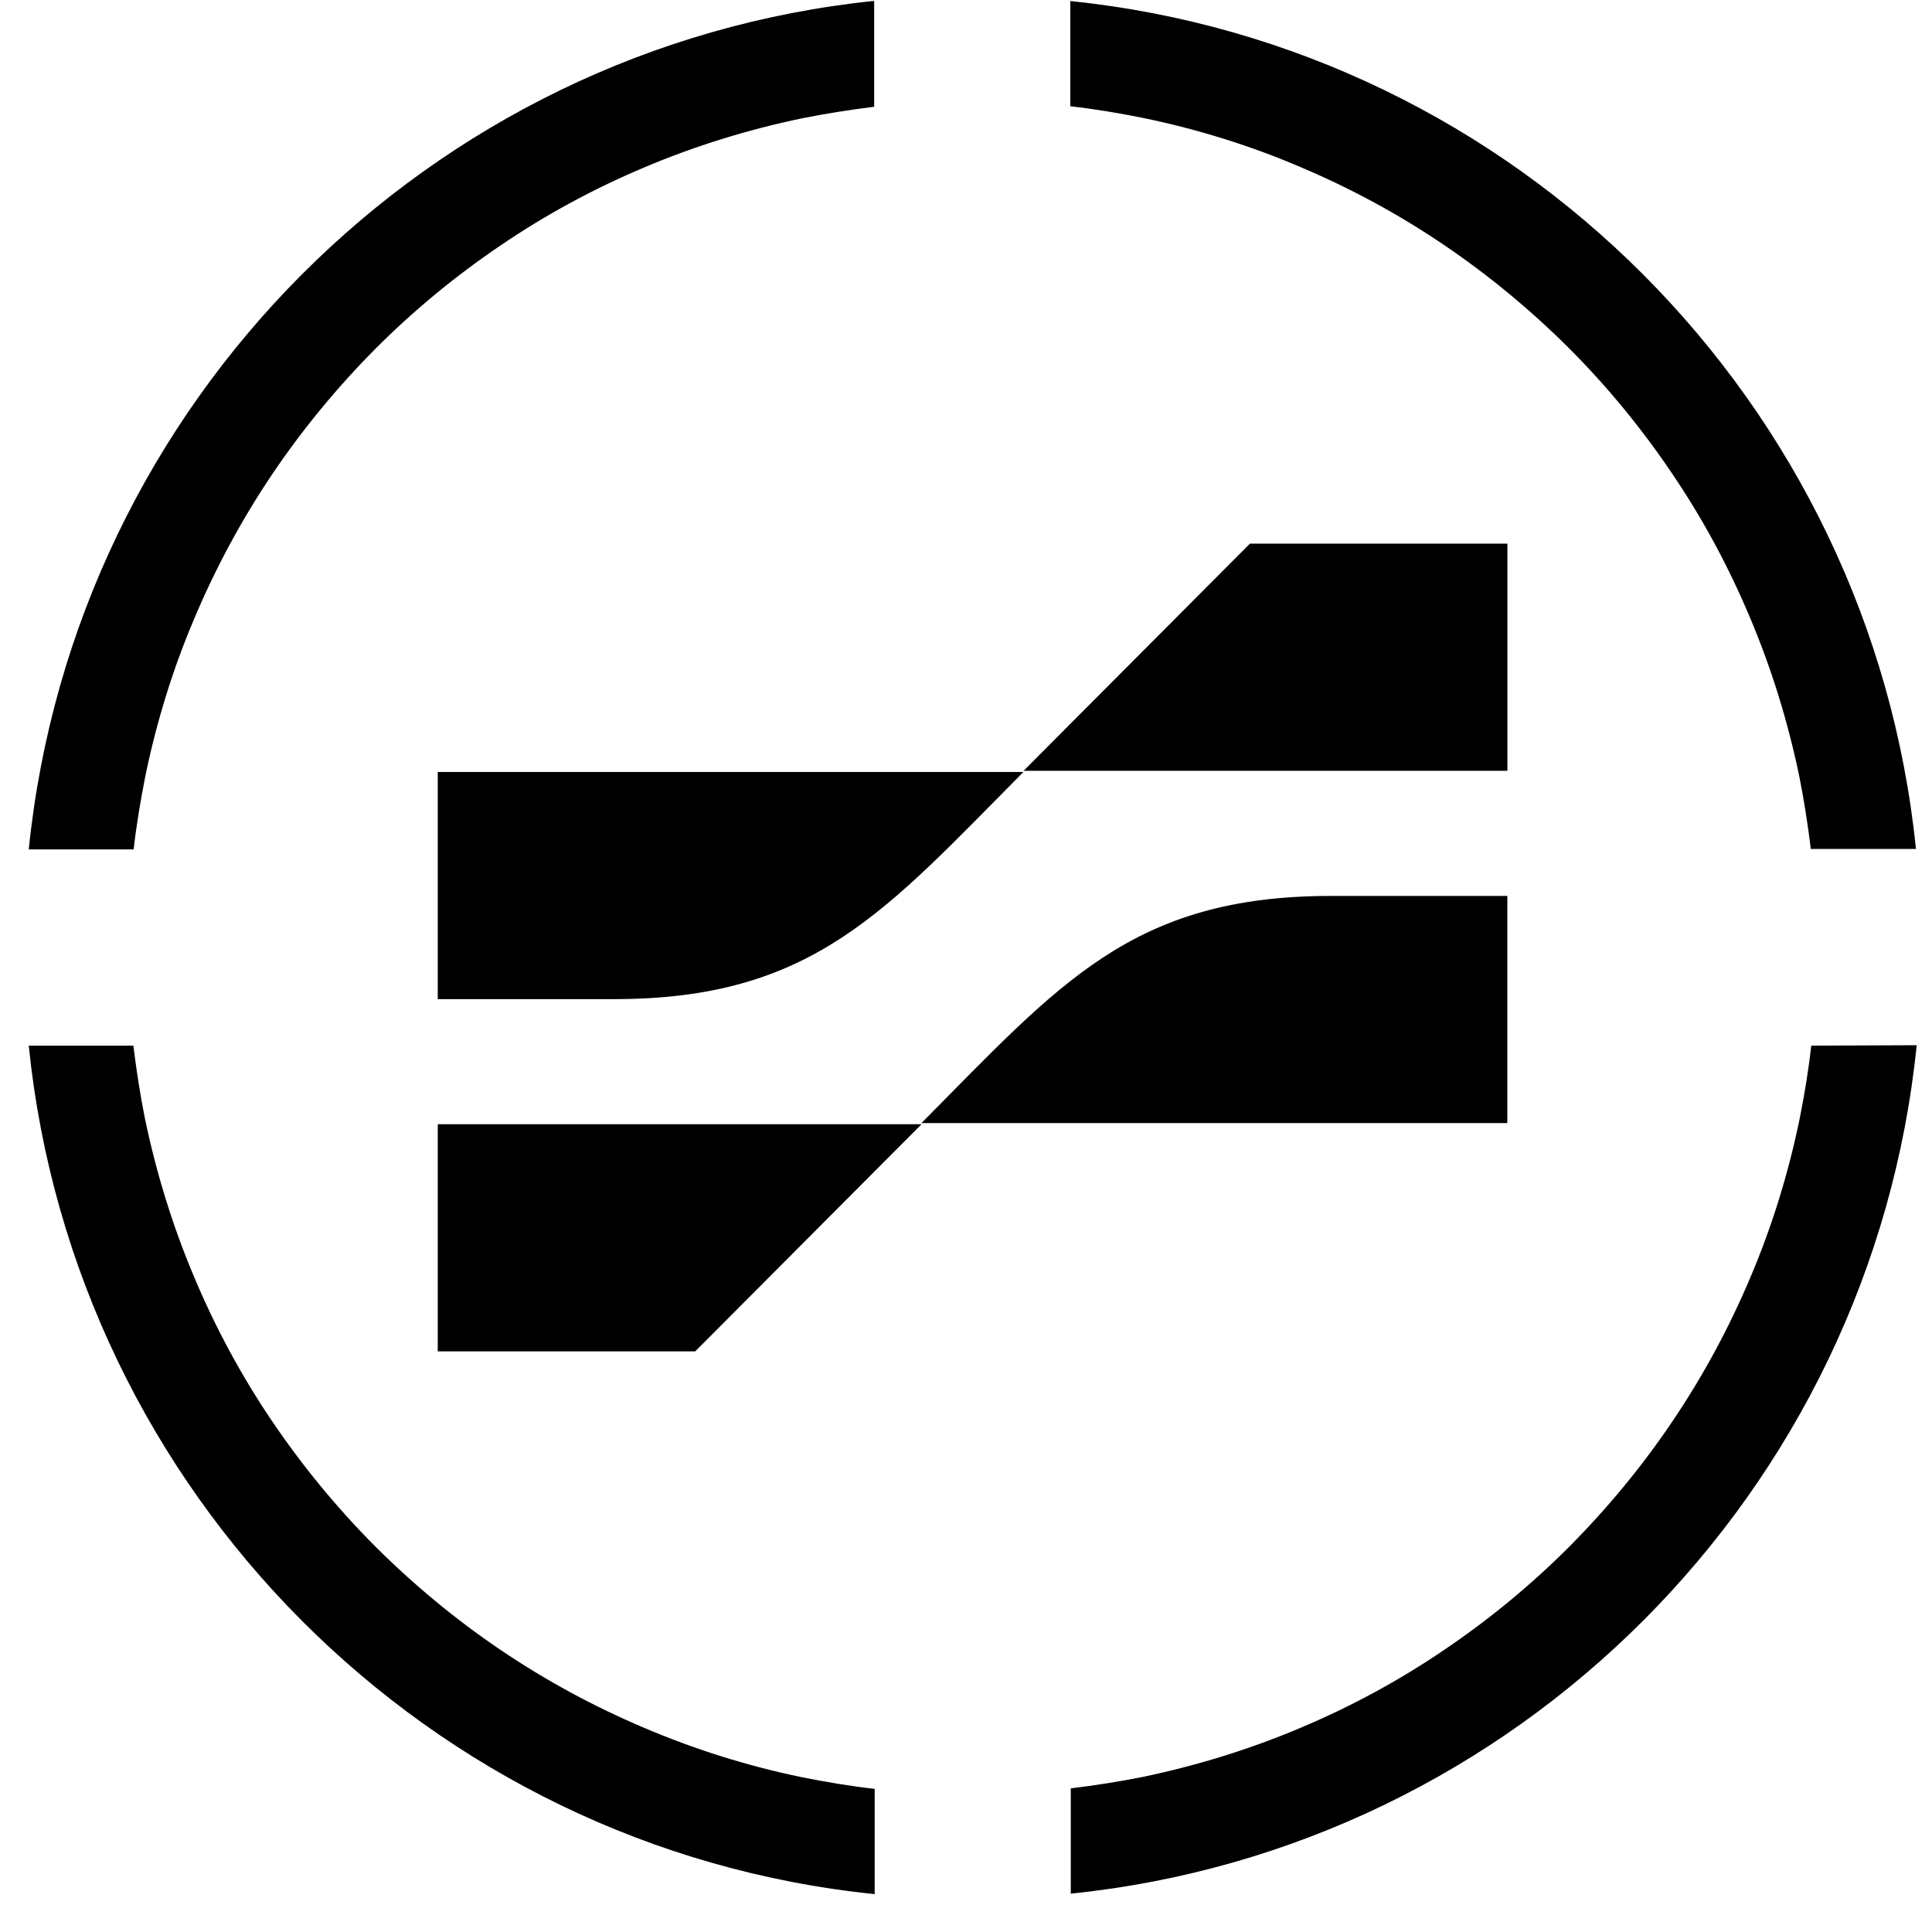
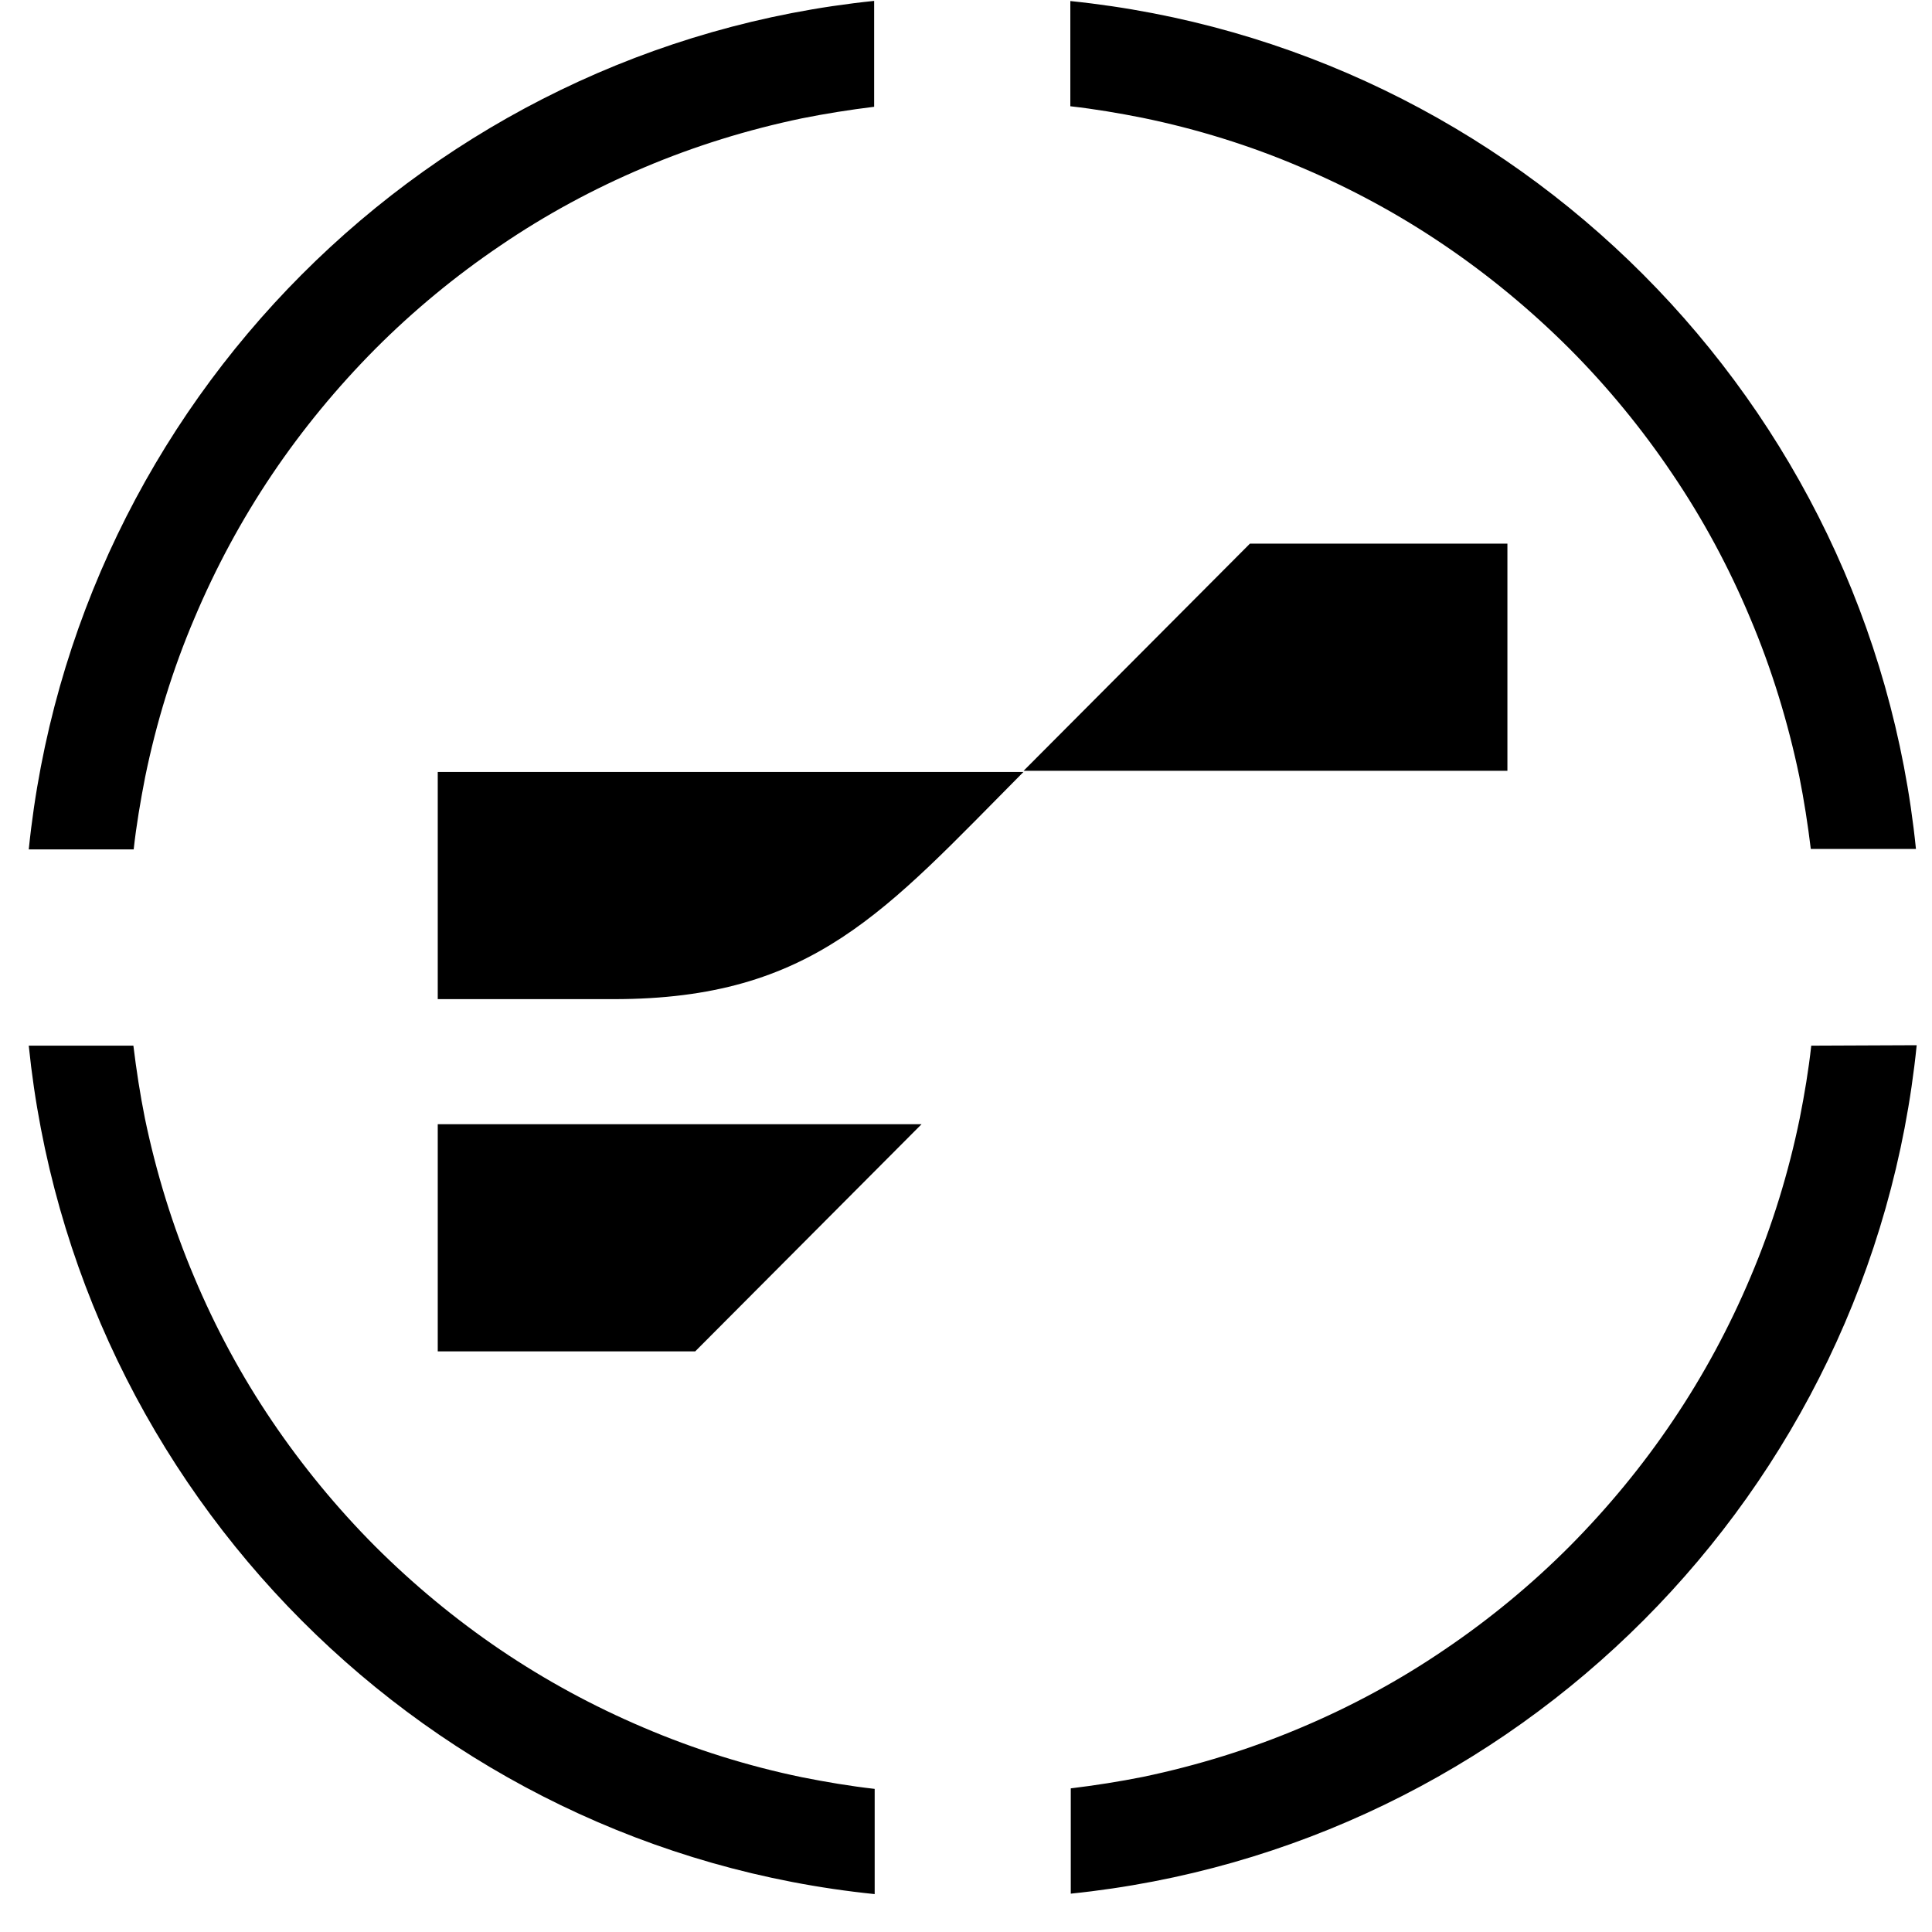
<svg xmlns="http://www.w3.org/2000/svg" width="26" height="26" viewBox="0 0 26 26" fill="none">
  <path d="M0.387 11.431H1.799C1.835 11.103 1.891 10.777 1.954 10.454C2.103 9.727 2.324 9.006 2.616 8.321C2.901 7.645 3.25 6.996 3.662 6.384C4.069 5.78 4.537 5.213 5.049 4.697C5.562 4.182 6.13 3.713 6.732 3.306C7.336 2.894 7.985 2.542 8.663 2.256C9.346 1.966 10.065 1.744 10.79 1.593C11.109 1.529 11.437 1.477 11.764 1.437V0.012C5.775 0.63 0.999 5.413 0.387 11.431ZM24.375 14.072C24.339 14.401 24.284 14.727 24.22 15.05C24.071 15.777 23.85 16.498 23.559 17.183C23.274 17.859 22.925 18.508 22.512 19.12C22.106 19.724 21.638 20.291 21.125 20.808C20.613 21.322 20.045 21.791 19.443 22.198C18.839 22.61 18.19 22.962 17.512 23.248C16.829 23.538 16.11 23.76 15.384 23.912C15.065 23.976 14.738 24.027 14.41 24.067V25.484C20.409 24.869 25.184 20.082 25.794 14.066L24.375 14.072ZM8.663 23.25C7.989 22.964 7.342 22.614 6.732 22.201C6.13 21.793 5.564 21.324 5.049 20.81C4.537 20.296 4.066 19.724 3.658 19.12C3.248 18.514 2.897 17.863 2.612 17.183C2.322 16.498 2.101 15.777 1.95 15.05C1.886 14.73 1.835 14.401 1.795 14.072H0.387C0.999 20.088 5.772 24.878 11.771 25.49V24.074C11.443 24.037 11.118 23.982 10.796 23.918C10.067 23.768 9.346 23.542 8.663 23.25ZM14.404 0.014V1.43C14.732 1.467 15.057 1.522 15.378 1.586C16.103 1.735 16.822 1.957 17.505 2.25C18.179 2.535 18.826 2.885 19.436 3.299C20.038 3.707 20.604 4.176 21.119 4.69C21.632 5.204 22.1 5.774 22.506 6.378C22.916 6.983 23.267 7.634 23.552 8.315C23.842 8.999 24.063 9.721 24.214 10.448C24.278 10.768 24.329 11.097 24.369 11.425H25.784C25.173 5.413 20.404 0.63 14.404 0.014Z" fill="black" />
  <path d="M9.356 18.186H5.891V15.129H12.402L9.356 18.186Z" fill="black" />
-   <path d="M20.285 15.114H12.4C14.257 13.245 15.227 12.057 17.914 12.057H20.285V15.114Z" fill="black" />
  <path d="M16.821 7.316H20.286V10.373H13.775L16.821 7.316Z" fill="black" />
  <path d="M5.891 10.389H13.773C11.916 12.258 10.947 13.446 8.26 13.446H5.891V10.389Z" fill="black" />
</svg>